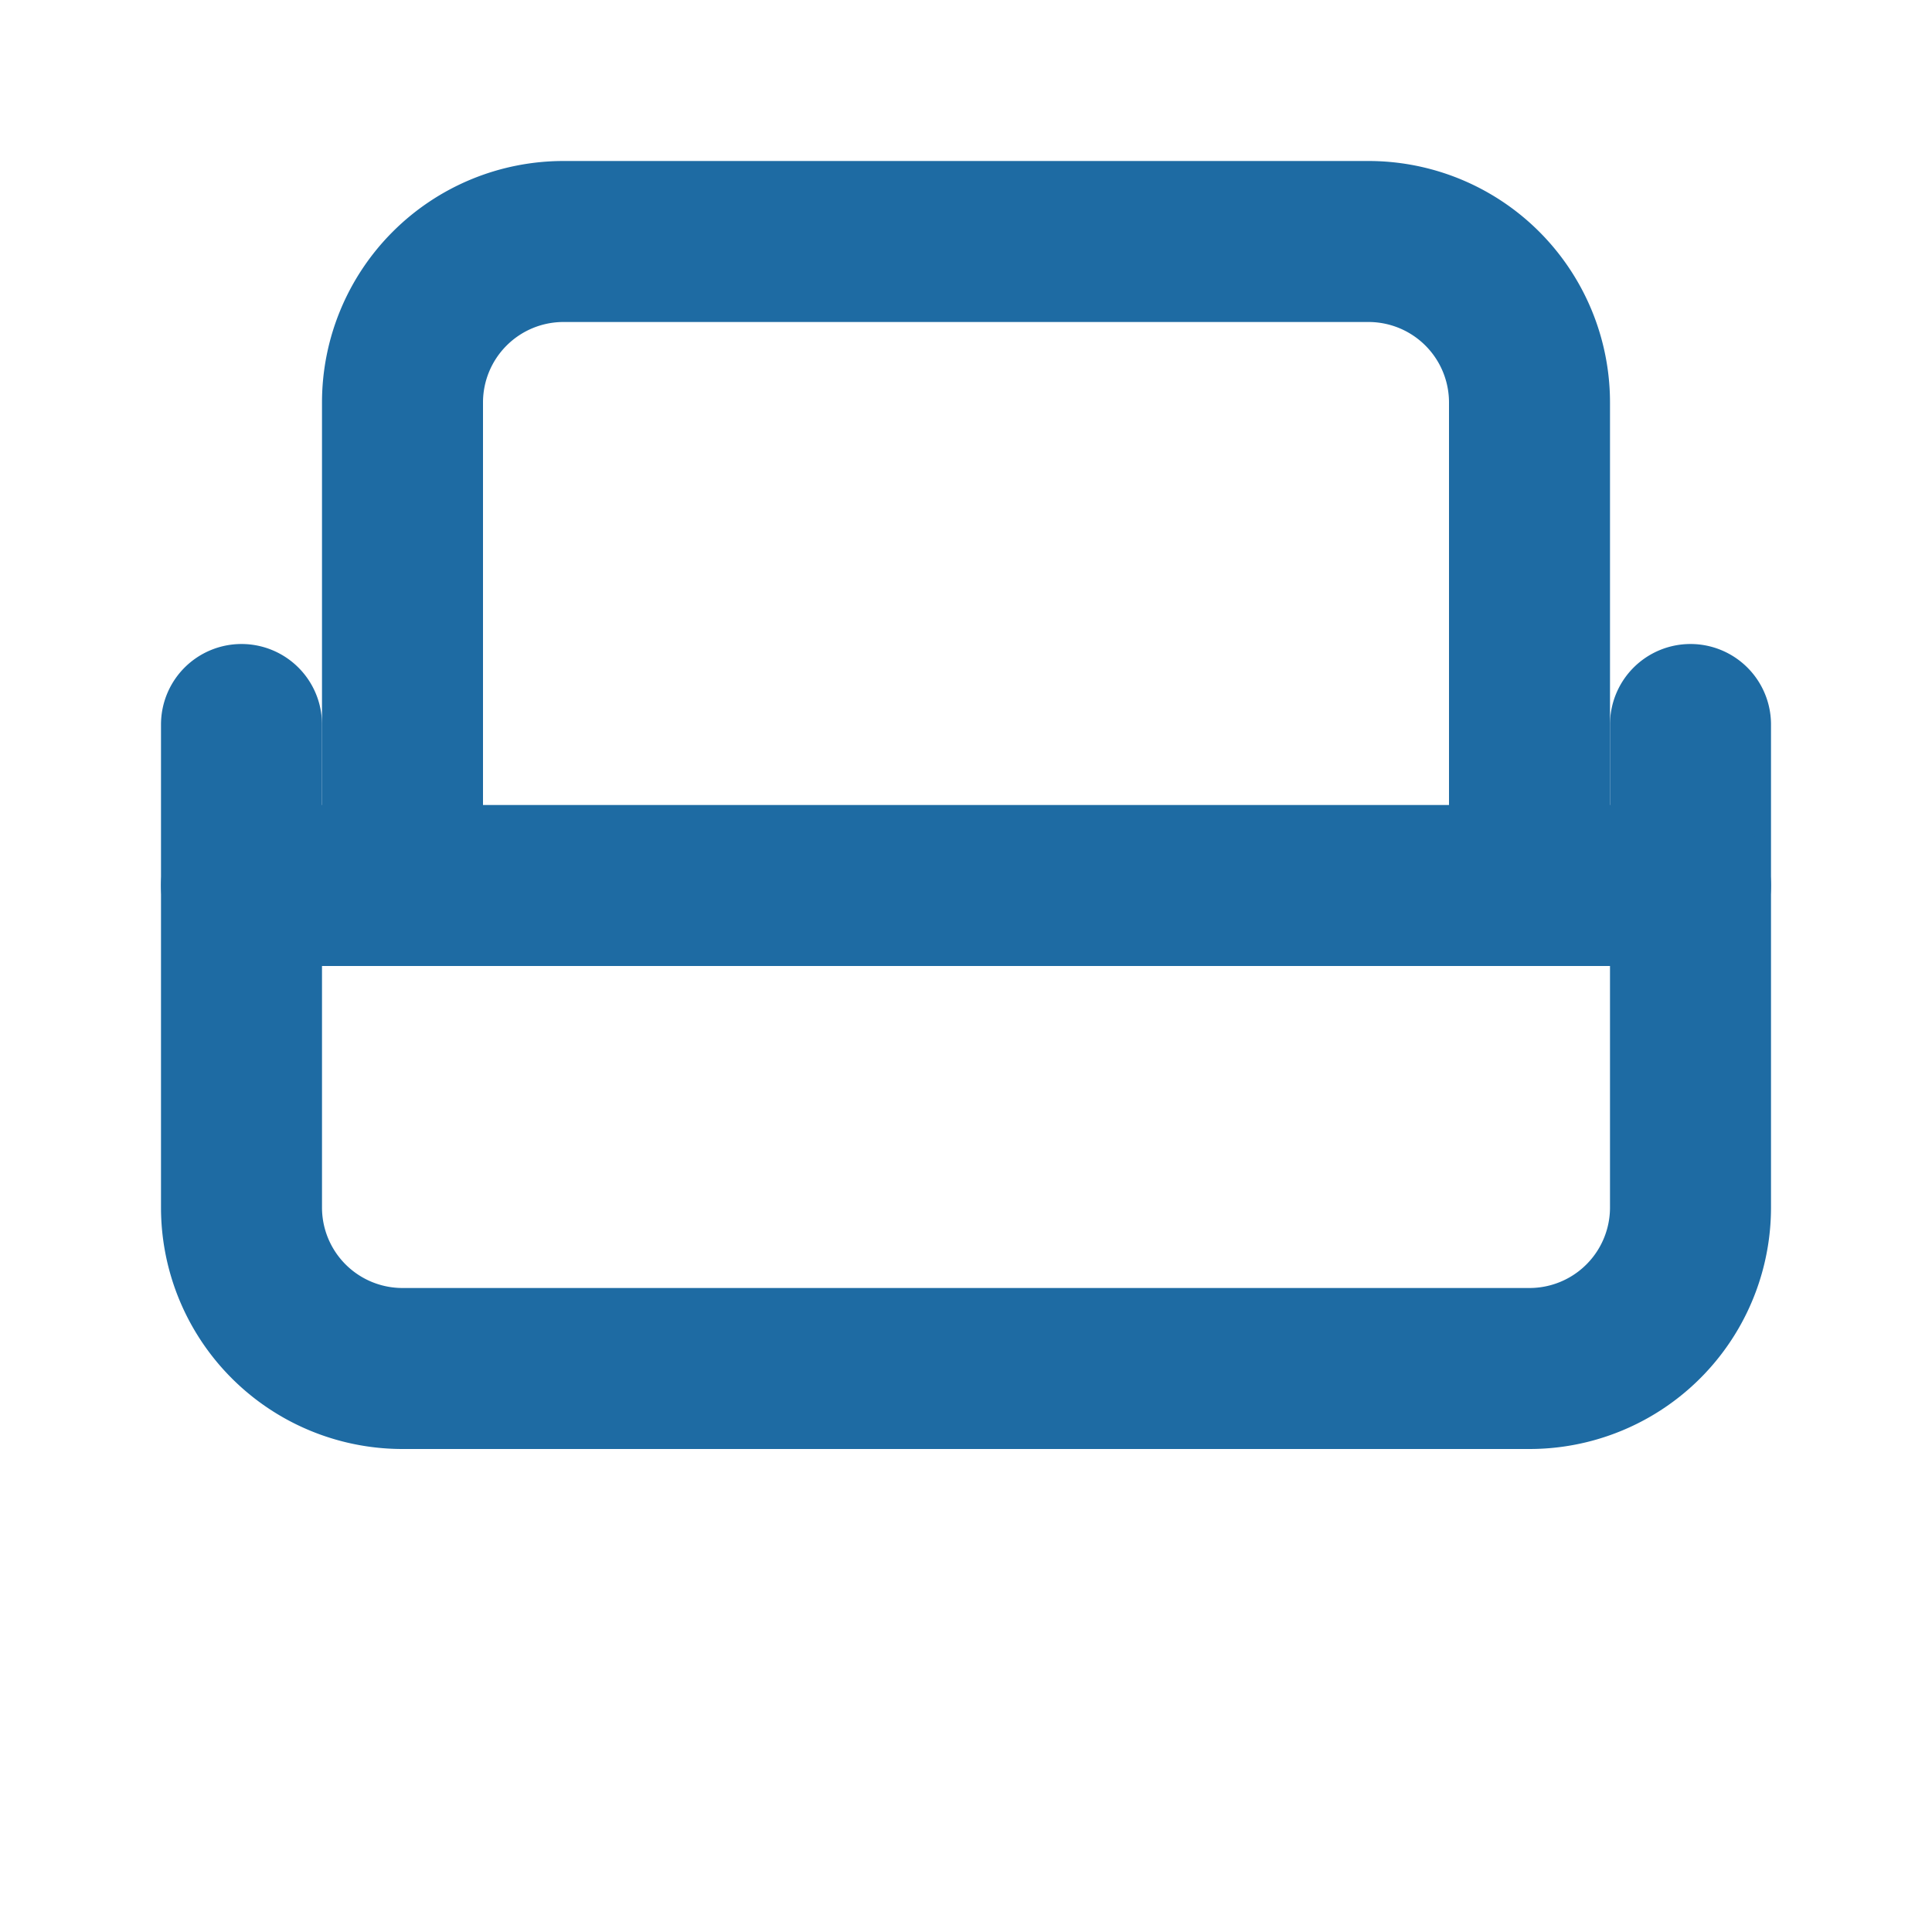
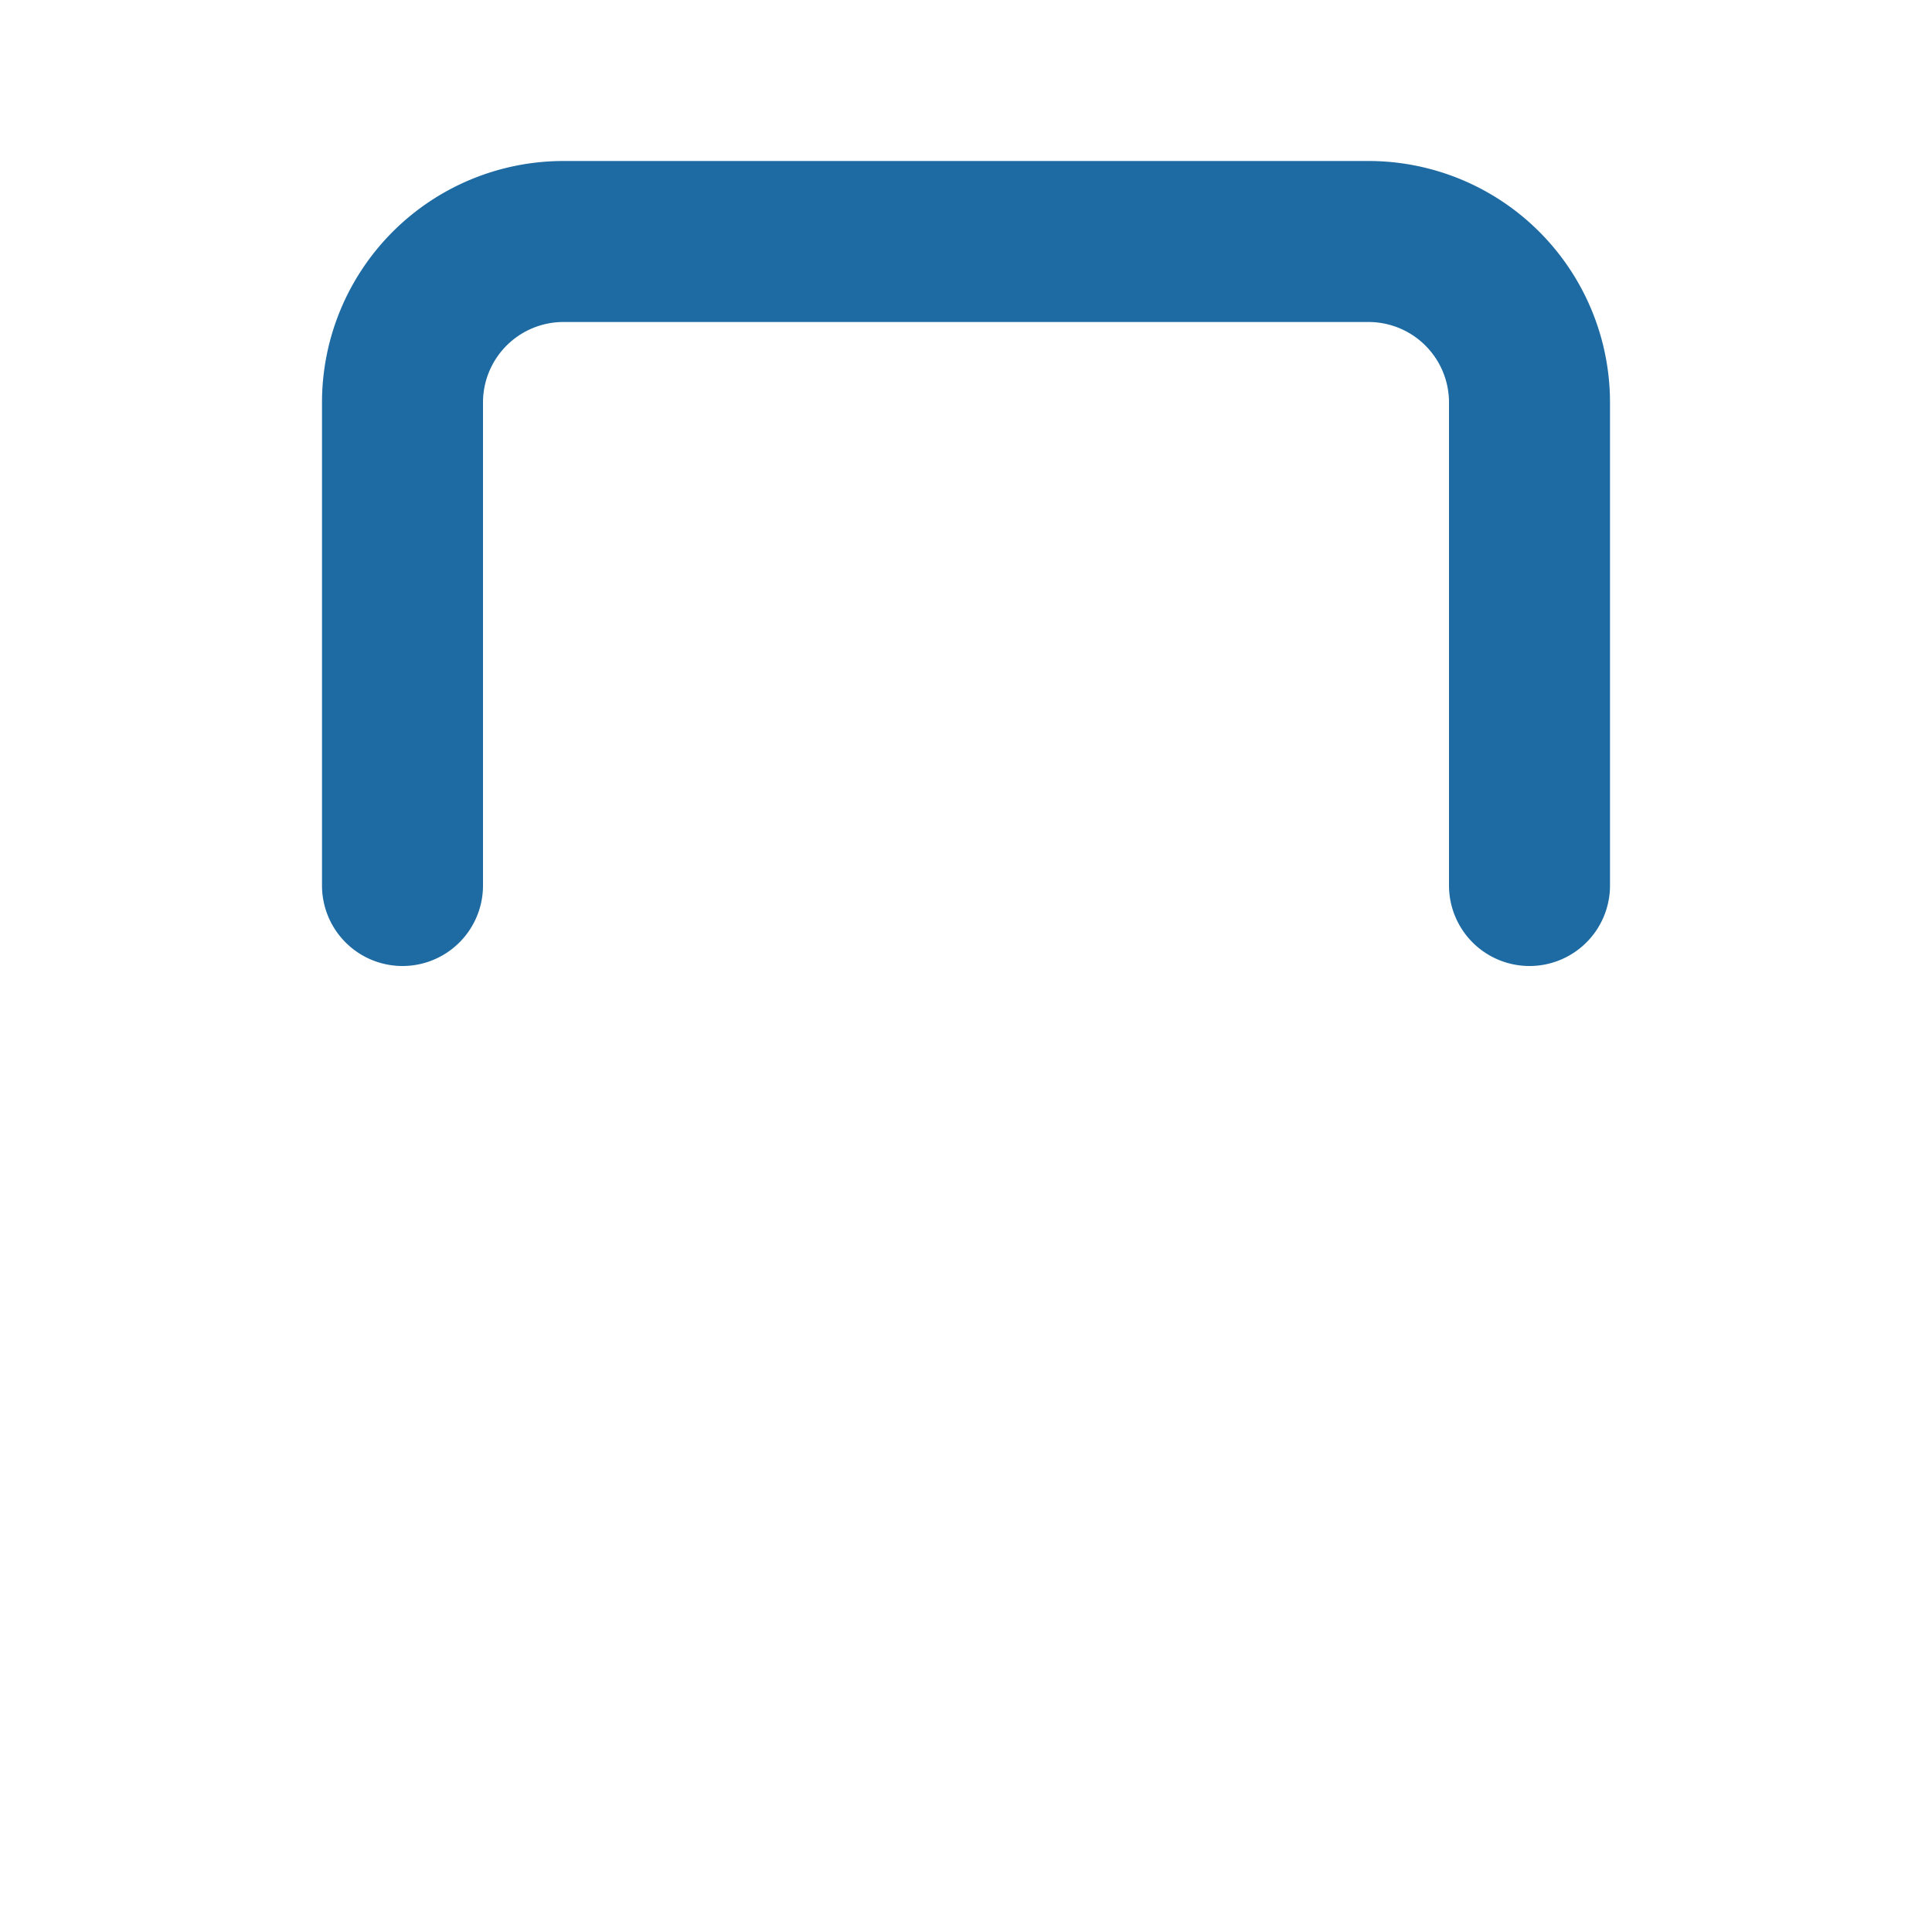
<svg xmlns="http://www.w3.org/2000/svg" viewBox="0 0 24 24" fill="none" stroke="#1e6ba3" stroke-width="2" stroke-linecap="round" stroke-linejoin="round">
-   <path d="M3 9v6a2 2 0 0 0 2 2h14a2 2 0 0 0 2-2V9" />
  <path d="M5 11V5a2 2 0 0 1 2-2h10a2 2 0 0 1 2 2v6" />
-   <path d="M3 11h18" />
</svg>